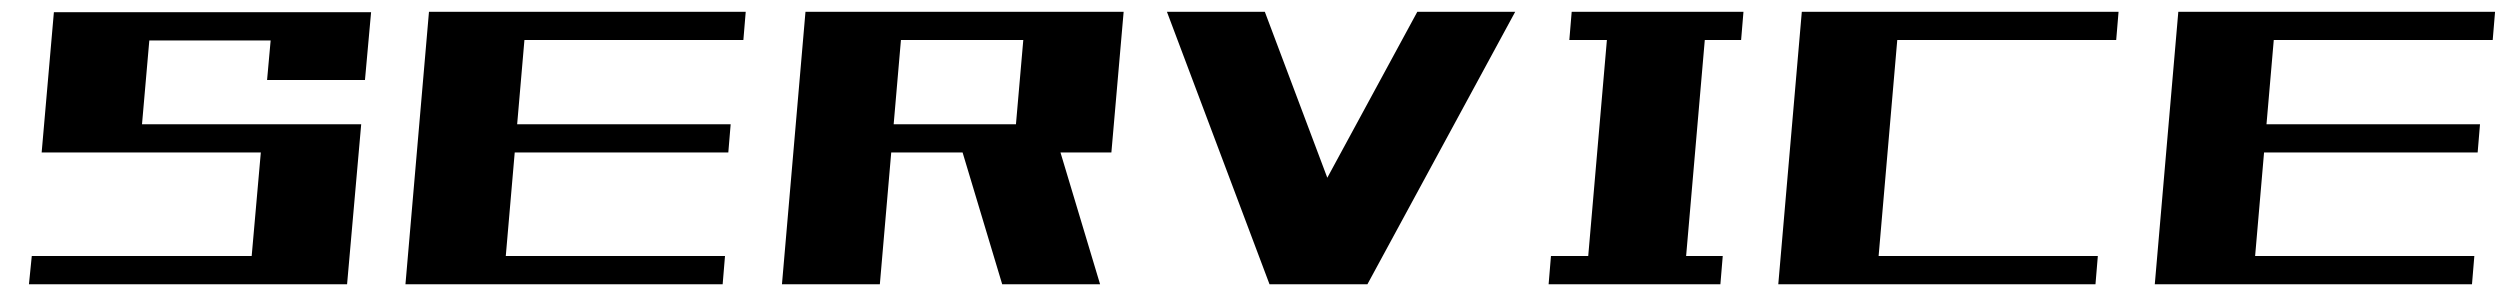
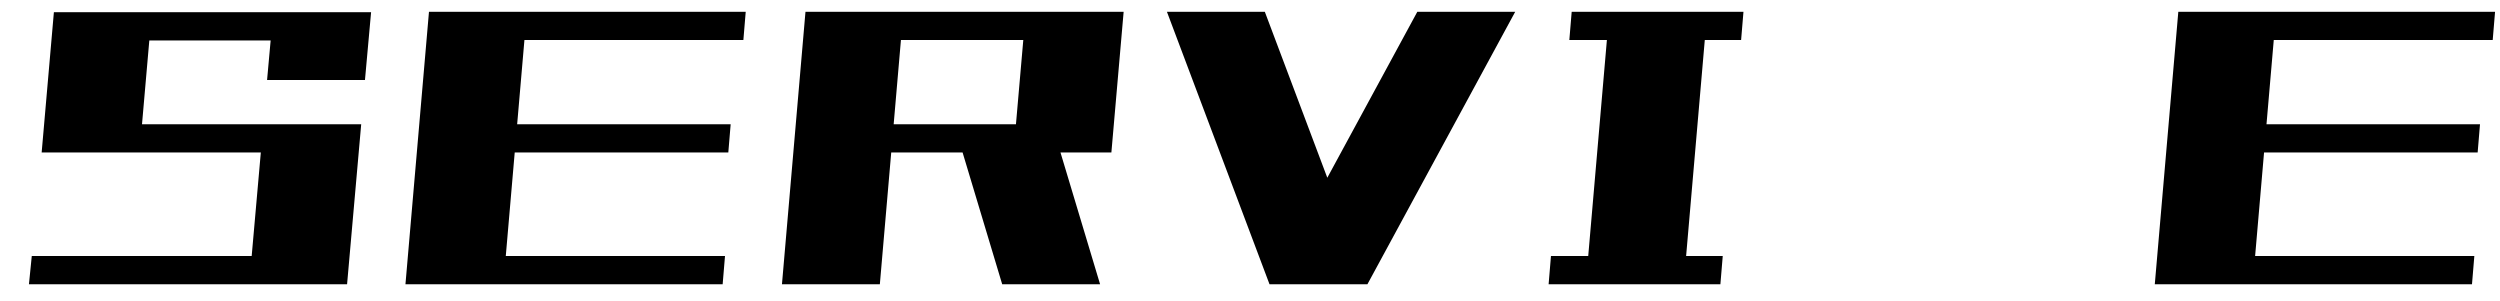
<svg xmlns="http://www.w3.org/2000/svg" width="83" height="10" viewBox="0 0 83 10" fill="none">
  <path d="M71.539 9.438L72.32 0.391H75.57L74.789 9.438H71.539ZM72.43 1.328L72.508 0.391H82.836L82.758 1.328H72.43ZM71.805 9.438L71.883 8.5H82.148L82.07 9.438H71.805ZM72.18 5.062L72.258 4.125H82.336L82.258 5.062H72.18Z" fill="black" />
-   <path d="M59.039 9.438L59.82 0.391H63.07L62.289 9.438H59.039ZM59.93 1.328L60.008 0.391H70.336L70.258 1.328H59.93ZM59.305 9.438L59.383 8.5H69.648L69.57 9.438H59.305Z" fill="black" />
  <path d="M52.648 9.438L53.43 0.391H56.68L55.898 9.438H52.648ZM52.102 1.328L52.18 0.391H57.883L57.805 1.328H52.102ZM51.414 9.438L51.492 8.5H57.195L57.117 9.438H51.414Z" fill="black" />
  <path d="M42.148 9.438L38.742 0.391H41.992L45.398 9.438H42.148ZM42.148 9.438L47.055 0.391H50.305L45.398 9.438H42.148Z" fill="black" />
  <path d="M26.602 5.062L26.68 4.125H36.758L36.68 5.062H26.602ZM25.961 9.438L26.742 0.391H29.992L29.211 9.438H25.961ZM26.914 1.328L26.992 0.391H37.07L36.992 1.328H26.914ZM33.648 5.062L34.055 0.391H37.305L36.898 5.062H33.648ZM33.273 9.438L31.742 4.344H34.992L36.523 9.438H33.273Z" fill="black" />
  <path d="M13.461 9.438L14.242 0.391H17.492L16.711 9.438H13.461ZM14.352 1.328L14.43 0.391H24.758L24.68 1.328H14.352ZM13.727 9.438L13.805 8.5H24.07L23.992 9.438H13.727ZM14.102 5.062L14.18 4.125H24.258L24.18 5.062H14.102Z" fill="black" />
  <path d="M1.602 5.062L1.68 4.125H11.758L11.68 5.062H1.602ZM1.914 1.344L1.992 0.406H12.07L11.992 1.344H1.914ZM1.383 5.062L1.789 0.406H5.039L4.633 5.062H1.383ZM8.273 9.438L8.742 4.125H11.992L11.523 9.438H8.273ZM0.961 9.438L1.055 8.5H11.602L11.523 9.438H0.961ZM8.867 2.656L9.07 0.406H12.32L12.117 2.656H8.867Z" fill="black" />
</svg>